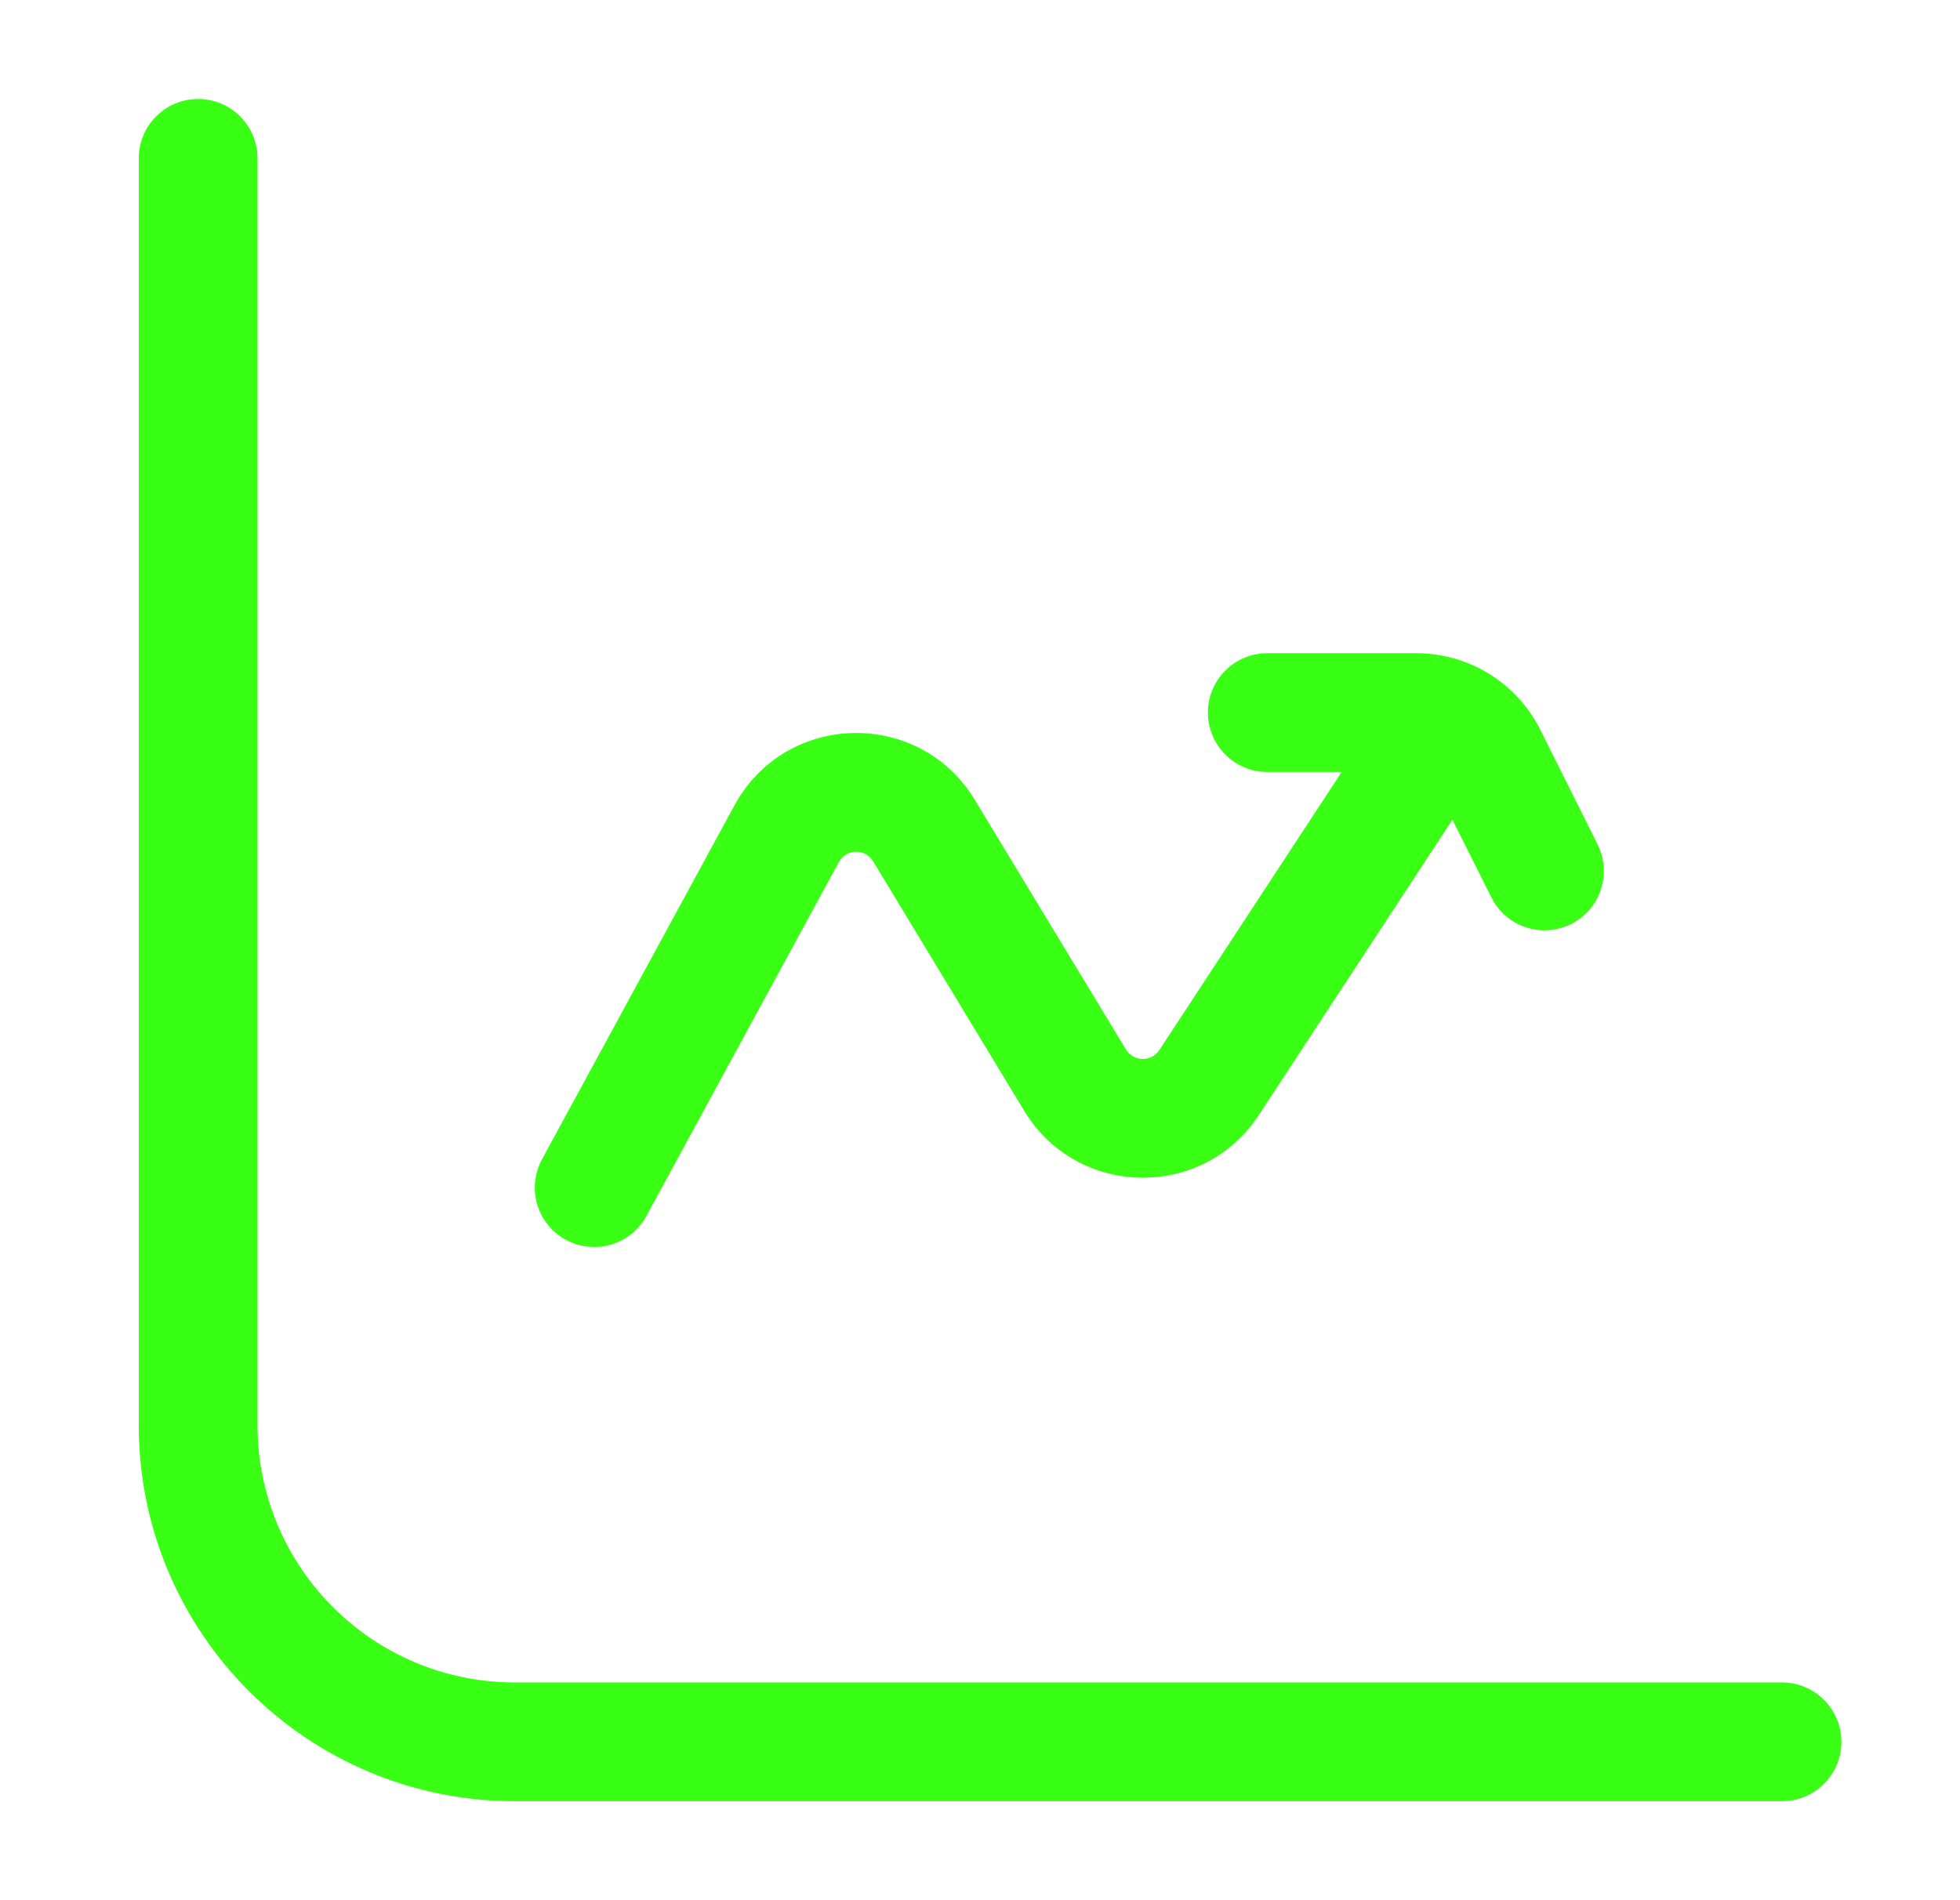
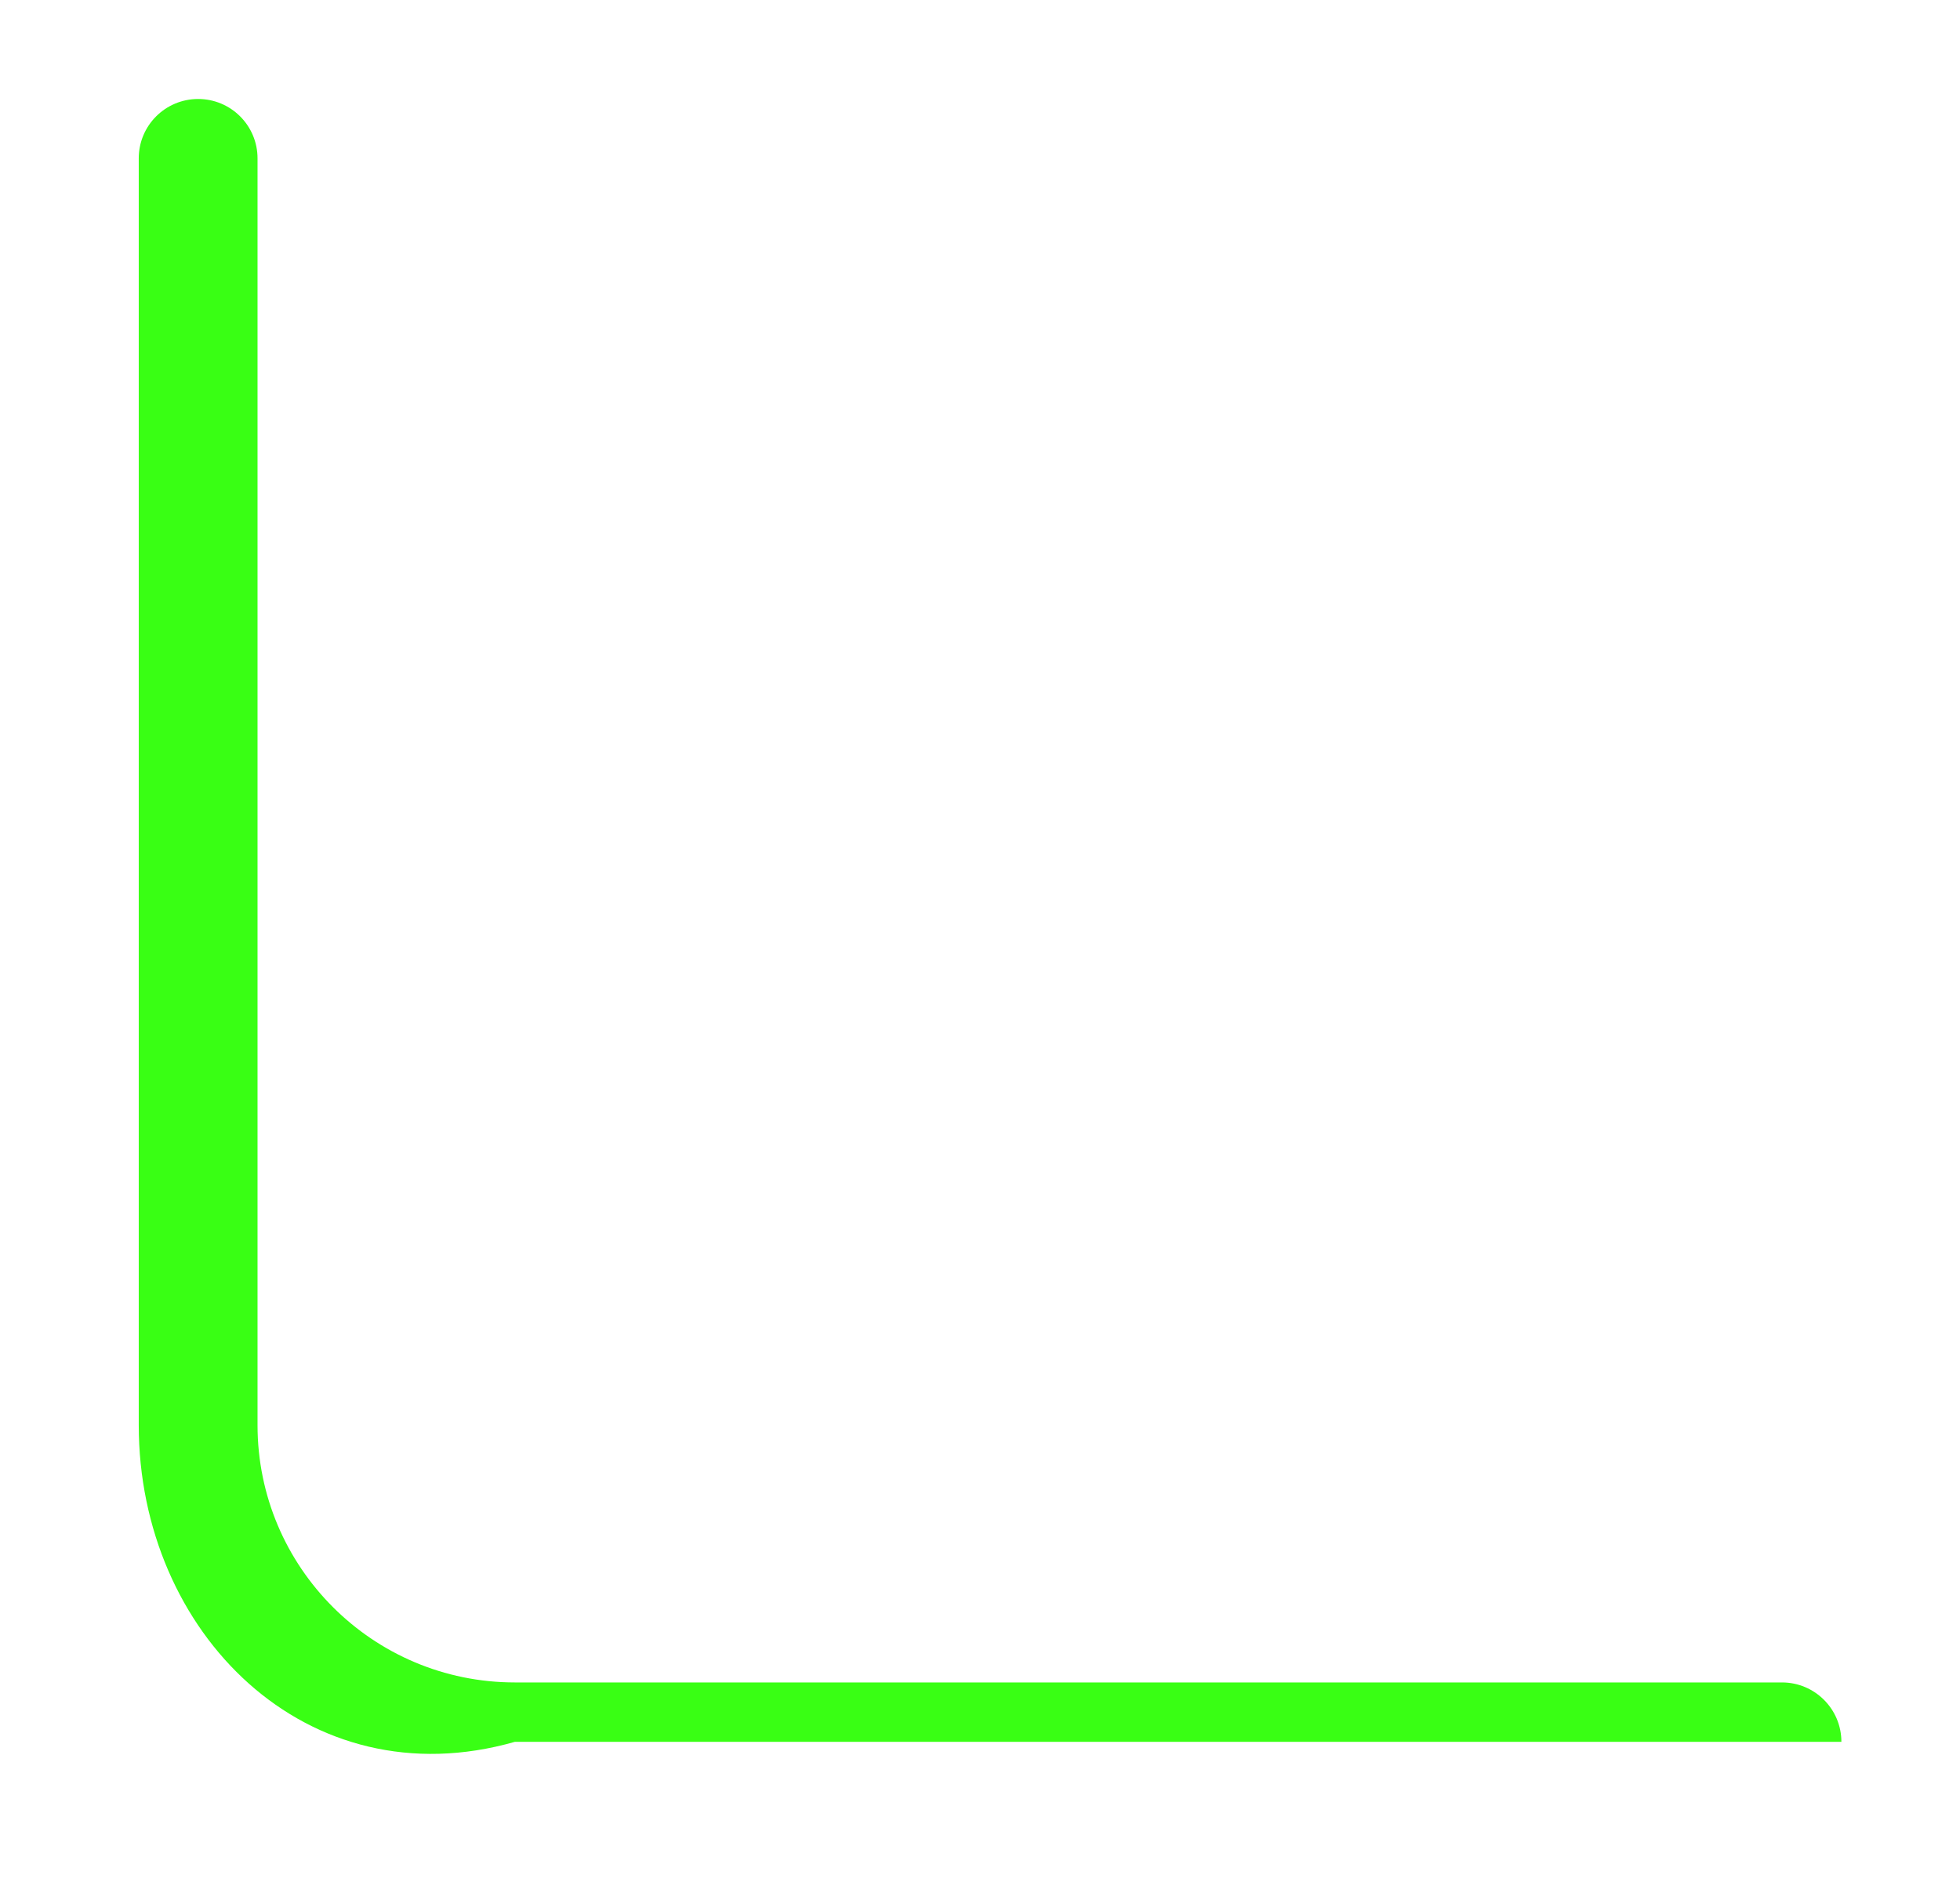
<svg xmlns="http://www.w3.org/2000/svg" width="33" height="32" viewBox="0 0 33 32" fill="none">
-   <path fill-rule="evenodd" clip-rule="evenodd" d="M3.336 1.667C3.888 1.667 4.336 2.114 4.336 2.667V24C4.336 26.393 6.276 28.333 8.669 28.333H30.003C30.555 28.333 31.003 28.781 31.003 29.333C31.003 29.886 30.555 30.333 30.003 30.333H8.669C5.171 30.333 2.336 27.498 2.336 24V2.667C2.336 2.114 2.784 1.667 3.336 1.667Z" fill="#39FF14" />
-   <path fill-rule="evenodd" clip-rule="evenodd" d="M20.337 12C20.337 11.448 20.785 11 21.337 11H23.847C24.73 11 25.538 11.499 25.934 12.29L26.898 14.22C27.145 14.713 26.945 15.314 26.451 15.561C25.957 15.808 25.357 15.608 25.11 15.114L24.454 13.804L21.193 18.779C20.252 20.215 18.134 20.176 17.245 18.708L14.701 14.505C14.568 14.284 14.246 14.292 14.123 14.518L10.883 20.478C10.619 20.963 10.012 21.142 9.526 20.878C9.041 20.615 8.862 20.008 9.126 19.522L12.366 13.562C13.227 11.98 15.479 11.928 16.412 13.469L18.956 17.672C19.083 17.882 19.386 17.887 19.52 17.682L22.59 13H21.337C20.785 13 20.337 12.552 20.337 12Z" fill="#39FF14" />
+   <path fill-rule="evenodd" clip-rule="evenodd" d="M3.336 1.667C3.888 1.667 4.336 2.114 4.336 2.667V24C4.336 26.393 6.276 28.333 8.669 28.333H30.003C30.555 28.333 31.003 28.781 31.003 29.333H8.669C5.171 30.333 2.336 27.498 2.336 24V2.667C2.336 2.114 2.784 1.667 3.336 1.667Z" fill="#39FF14" />
</svg>